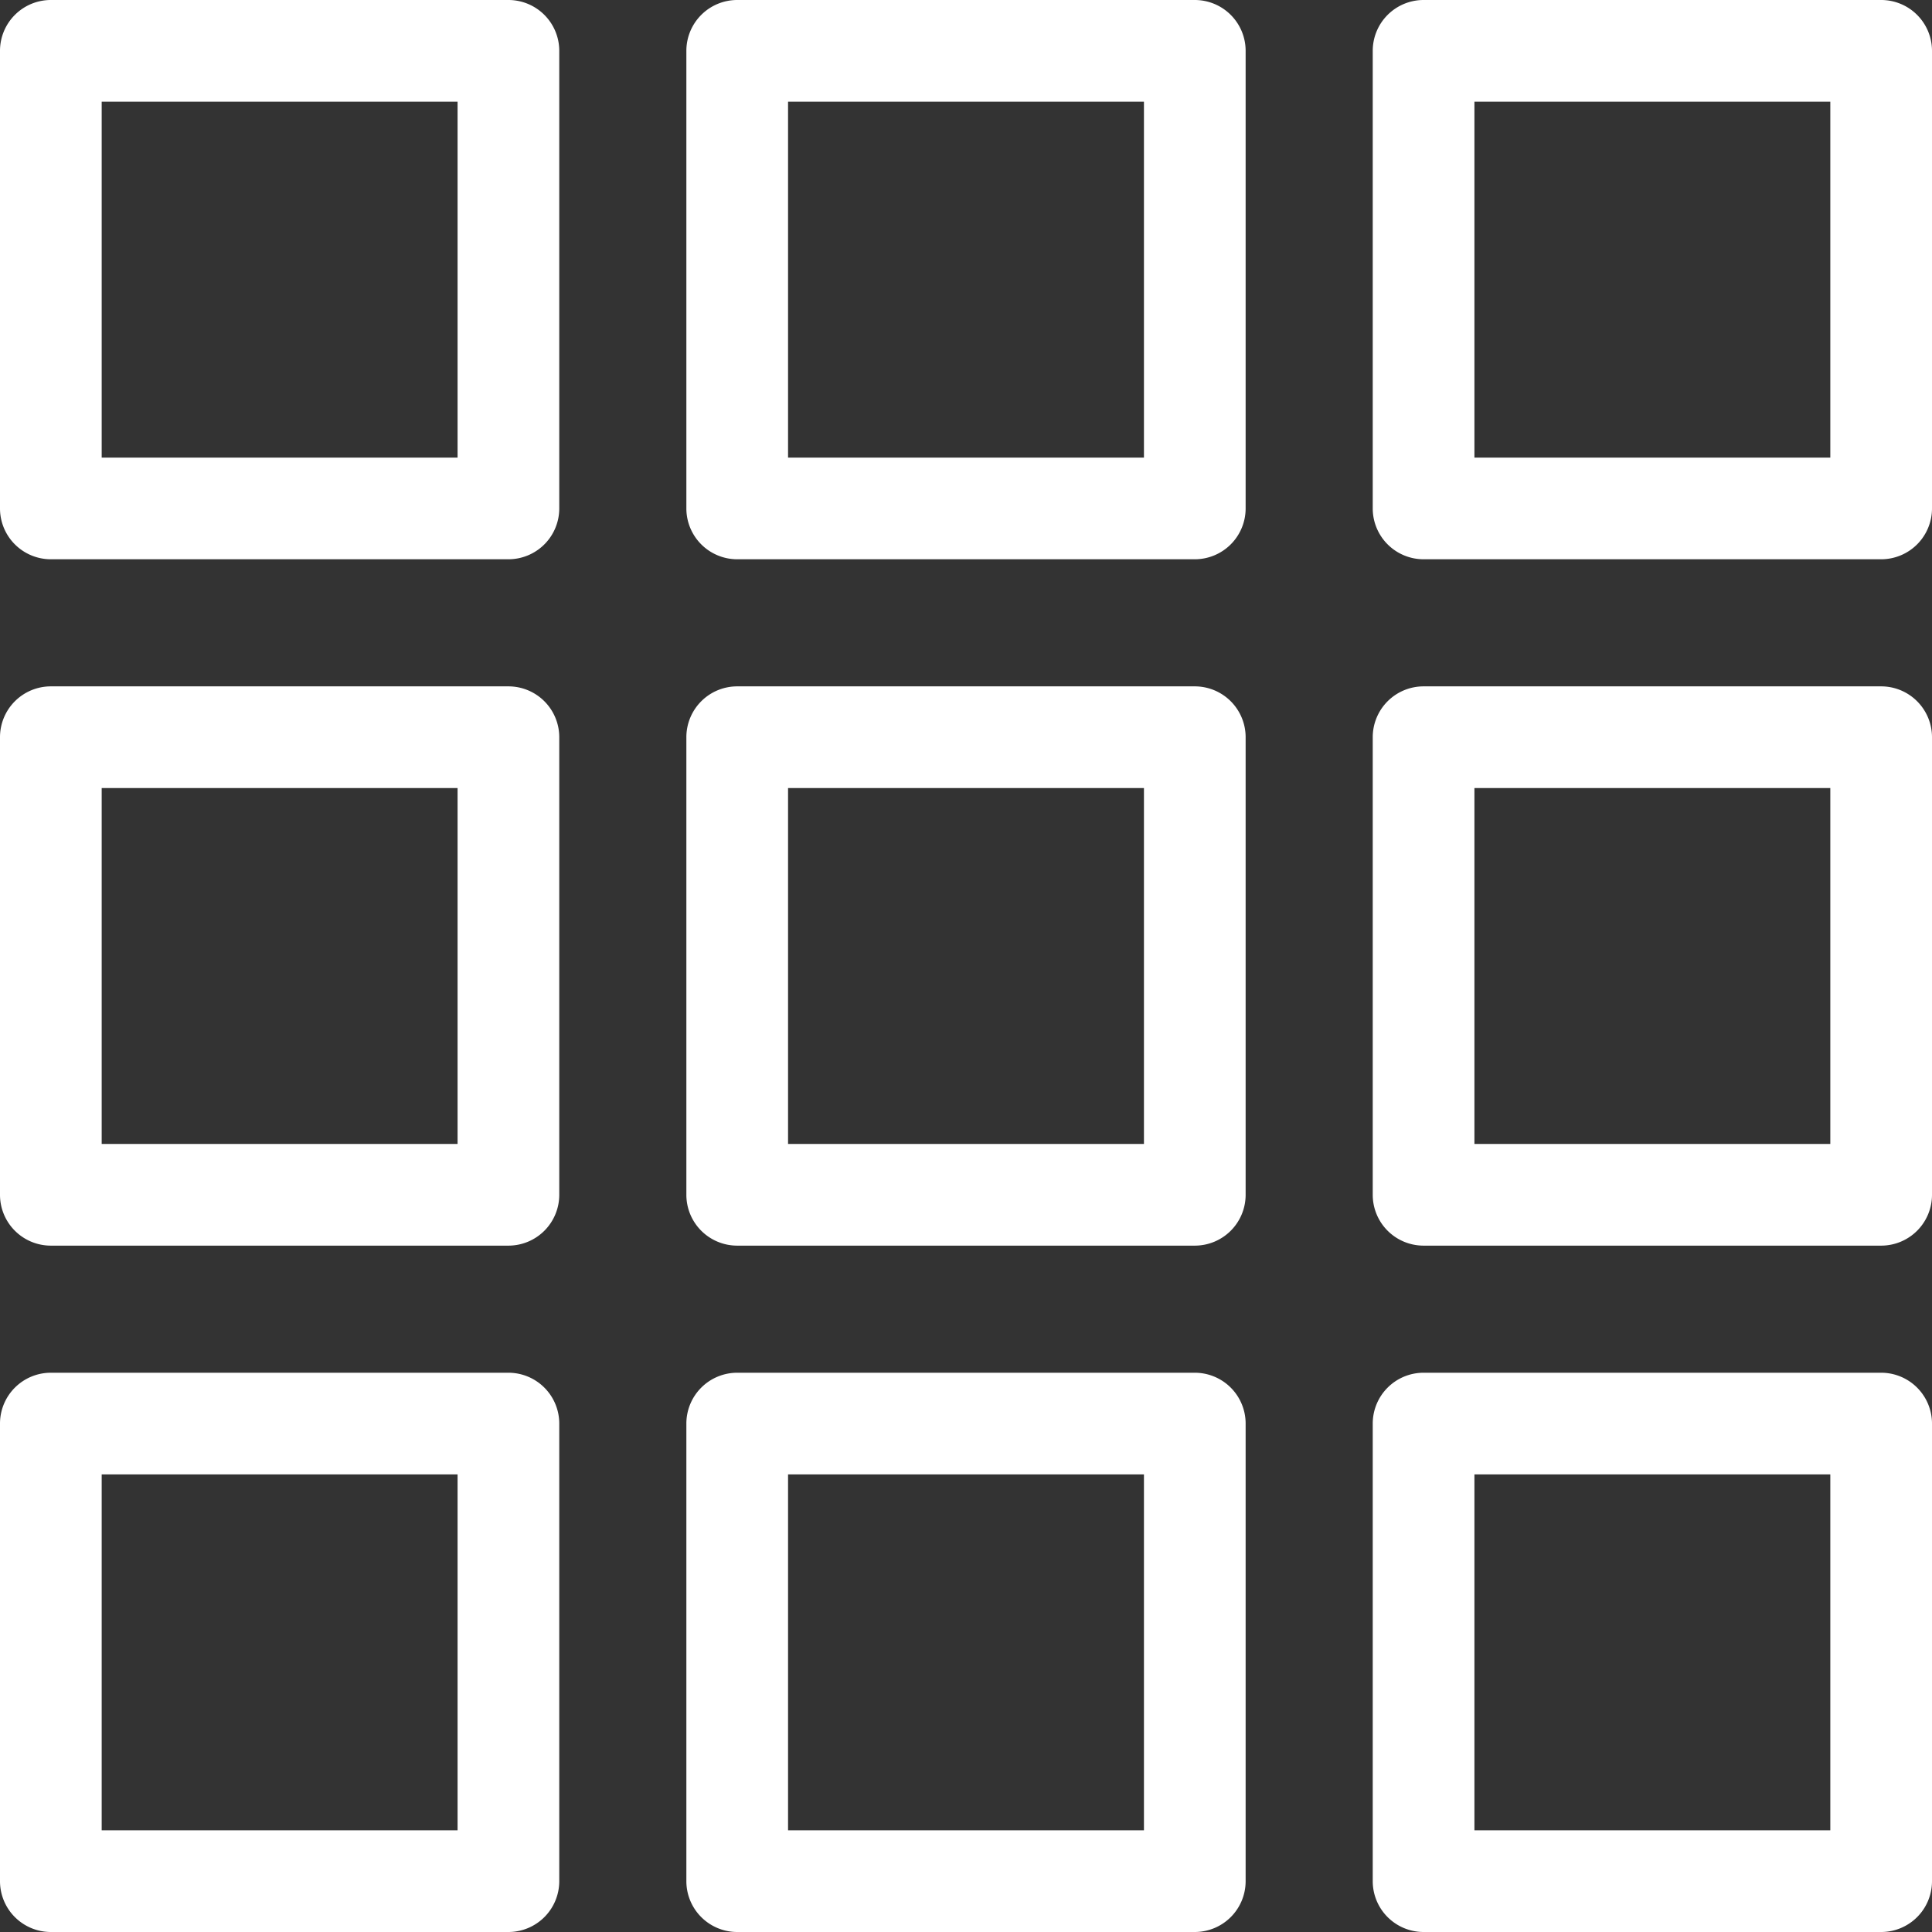
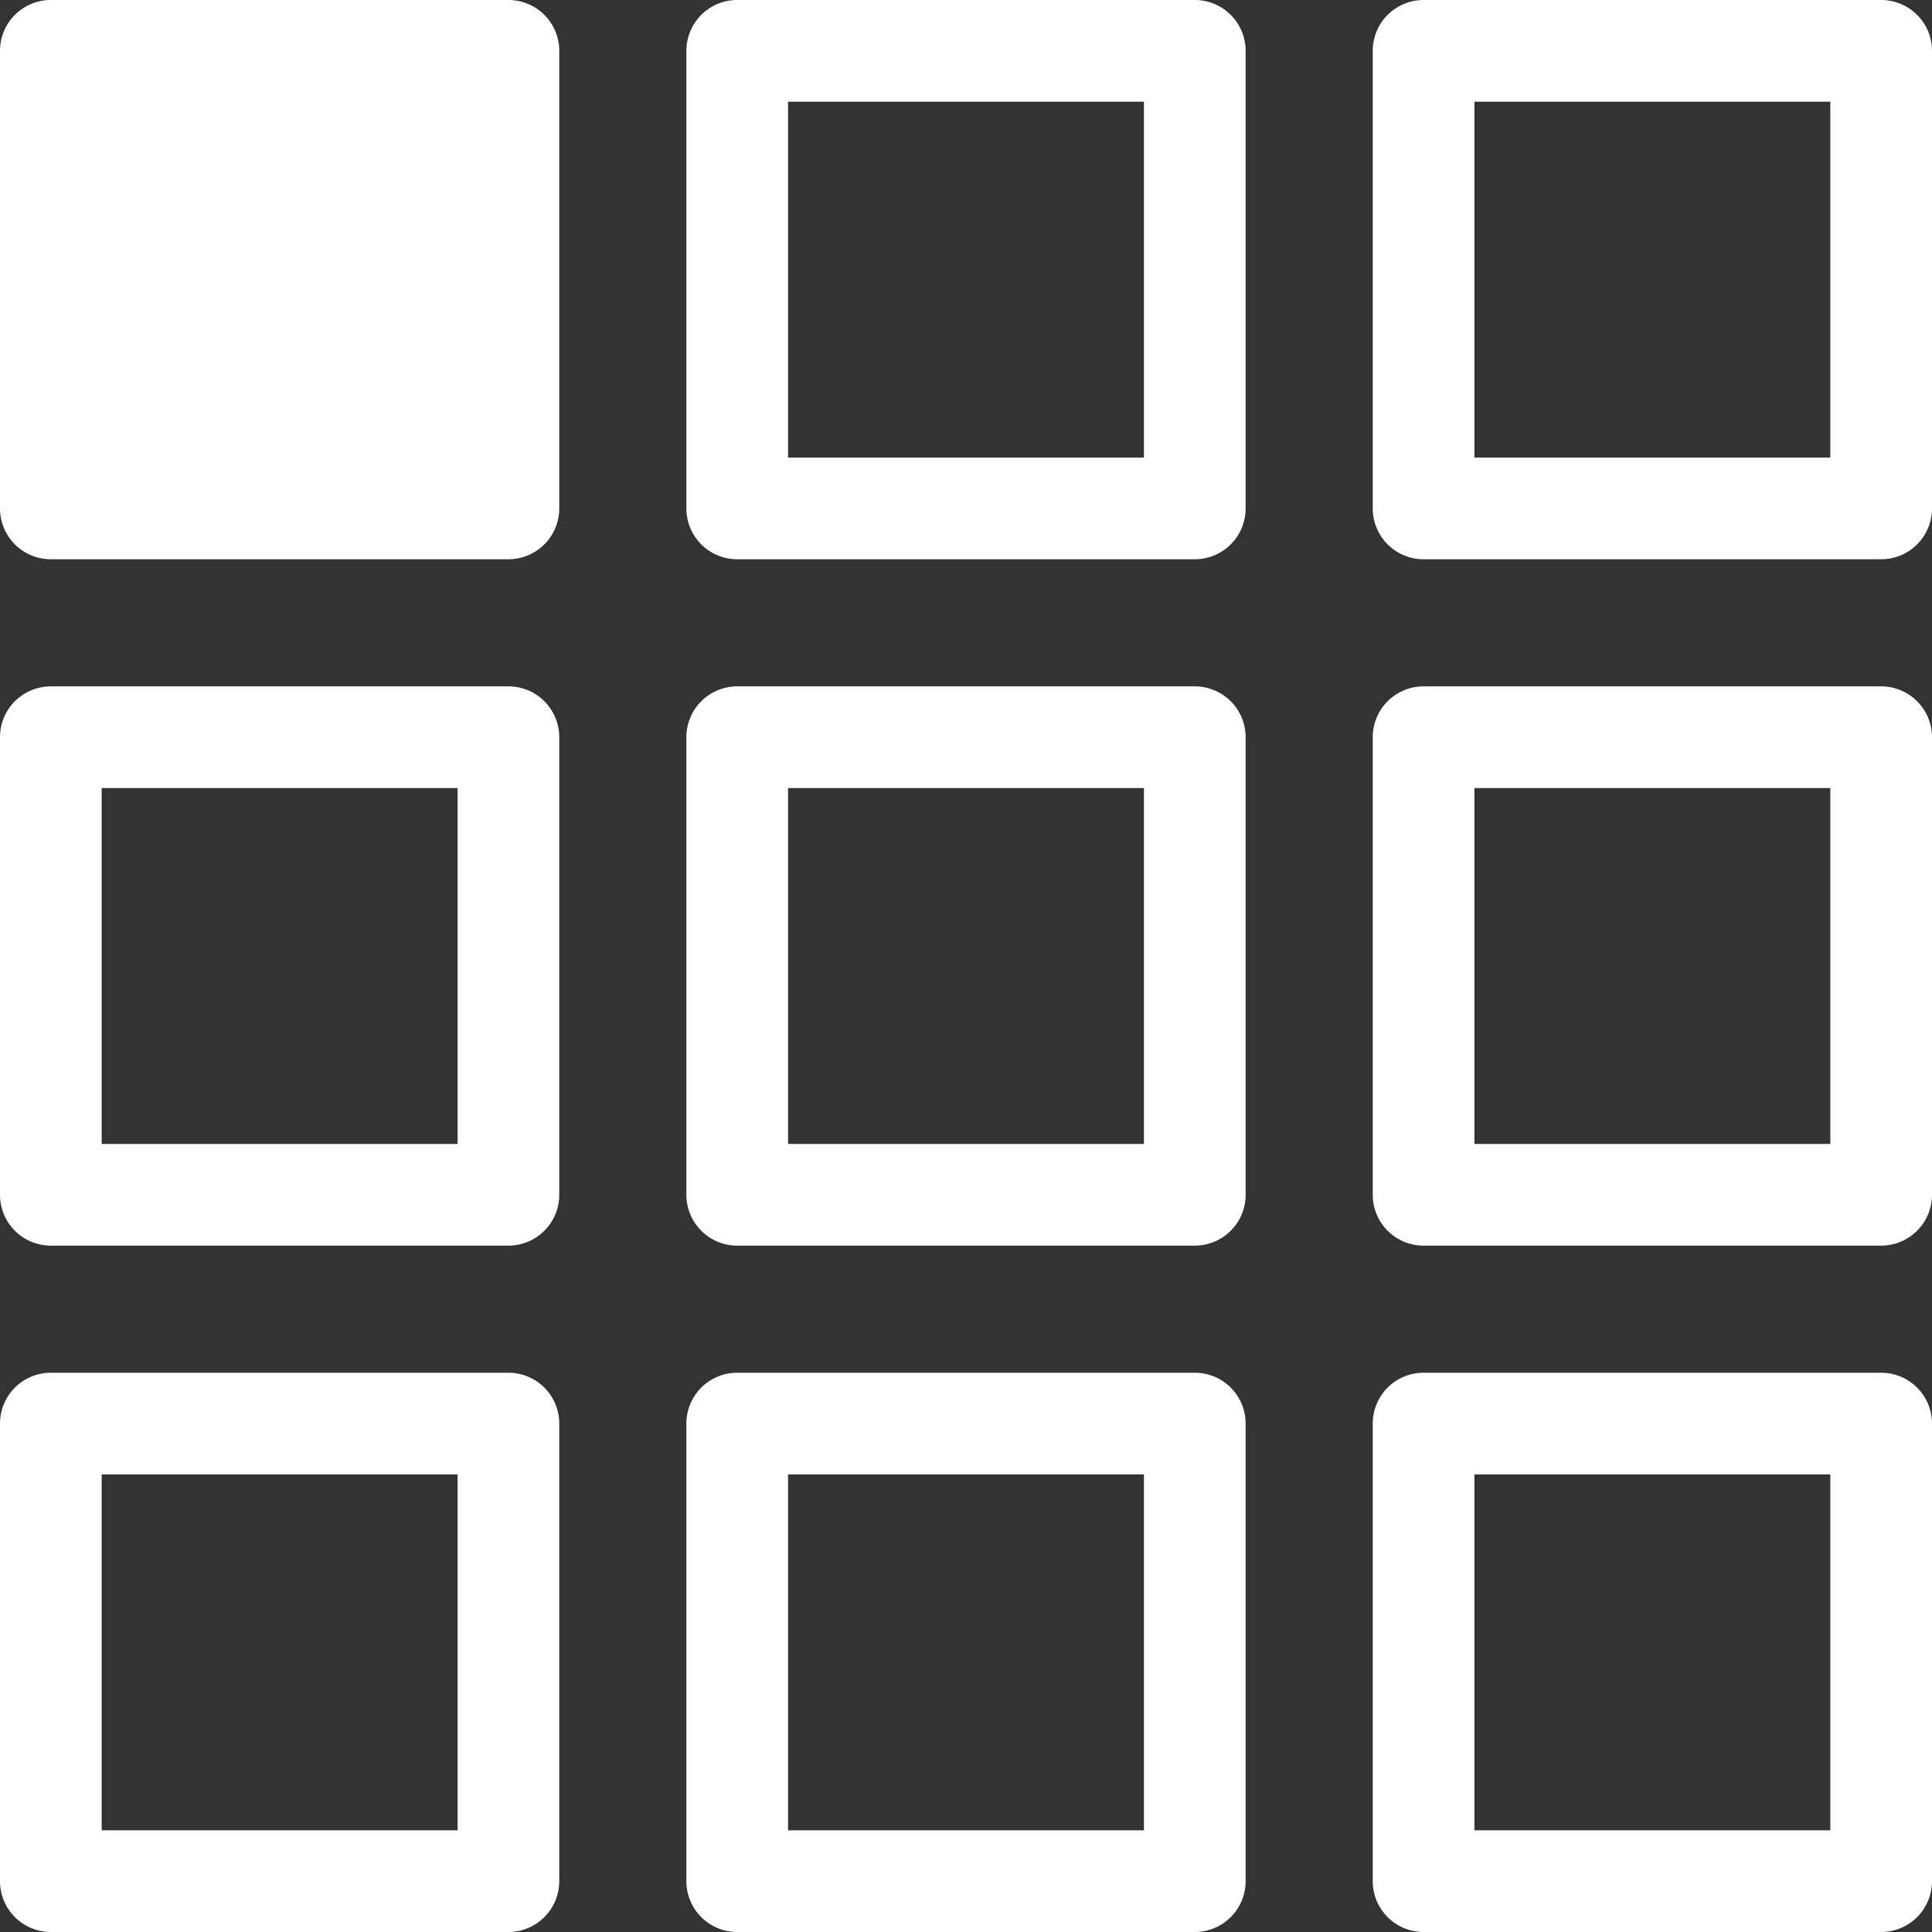
<svg xmlns="http://www.w3.org/2000/svg" fill="#ffffff" height="19" preserveAspectRatio="xMidYMid meet" version="1" viewBox="0.0 0.0 19.0 19.0" width="19" zoomAndPan="magnify">
  <rect x="0.0" y="0.0" width="19.0" height="19.0" fill="#333333" stroke="none" />
  <g data-name="Layer 2">
    <g data-name="Layer 1" id="change1_1">
-       <path d="M18.5,19H14a.5.5,0,0,1-.5-.5V14a.5.5,0,0,1,.5-.5h4.5a.5.5,0,0,1,.5.5v4.5A.5.5,0,0,1,18.5,19Zm-4-1H18V14.5H14.5Zm-2.75,1H7.25a.5.5,0,0,1-.5-.5V14a.5.5,0,0,1,.5-.5h4.5a.5.5,0,0,1,.5.5v4.5A.5.5,0,0,1,11.75,19Zm-4-1h3.5V14.5H7.75ZM5,19H.5a.5.5,0,0,1-.5-.5V14a.5.5,0,0,1,.5-.5H5a.5.5,0,0,1,.5.5v4.5A.5.5,0,0,1,5,19ZM1,18H4.5V14.5H1Zm17.5-5.75H14a.5.5,0,0,1-.5-.5V7.25a.5.5,0,0,1,.5-.5h4.5a.5.5,0,0,1,.5.5v4.5A.5.5,0,0,1,18.5,12.25Zm-4-1H18V7.75H14.5Zm-2.75,1H7.25a.5.5,0,0,1-.5-.5V7.25a.5.5,0,0,1,.5-.5h4.5a.5.5,0,0,1,.5.5v4.5A.5.5,0,0,1,11.75,12.25Zm-4-1h3.5V7.75H7.75ZM5,12.25H.5a.5.5,0,0,1-.5-.5V7.25a.5.5,0,0,1,.5-.5H5a.5.5,0,0,1,.5.5v4.5A.5.5,0,0,1,5,12.25Zm-4-1H4.5V7.75H1ZM18.5,5.5H14a.5.5,0,0,1-.5-.5V.5A.5.5,0,0,1,14,0h4.5a.5.5,0,0,1,.5.5V5A.5.5,0,0,1,18.5,5.5Zm-4-1H18V1H14.5Zm-2.75,1H7.25a.5.5,0,0,1-.5-.5V.5a.5.5,0,0,1,.5-.5h4.5a.5.5,0,0,1,.5.5V5A.5.5,0,0,1,11.75,5.5Zm-4-1h3.5V1H7.75ZM5,5.5H.5A.5.5,0,0,1,0,5V.5A.5.5,0,0,1,.5,0H5a.5.5,0,0,1,.5.5V5A.5.5,0,0,1,5,5.5Zm-4-1H4.5V1H1Z" fill="inherit" />
+       <path d="M18.5,19H14a.5.5,0,0,1-.5-.5V14a.5.5,0,0,1,.5-.5h4.5a.5.5,0,0,1,.5.5v4.5A.5.5,0,0,1,18.5,19Zm-4-1H18V14.5H14.5Zm-2.75,1H7.25a.5.5,0,0,1-.5-.5V14a.5.5,0,0,1,.5-.5h4.5a.5.5,0,0,1,.5.5v4.5A.5.5,0,0,1,11.75,19Zm-4-1h3.5V14.5H7.75ZM5,19H.5a.5.5,0,0,1-.5-.5V14a.5.5,0,0,1,.5-.5H5a.5.5,0,0,1,.5.5v4.5A.5.5,0,0,1,5,19ZM1,18H4.5V14.5H1Zm17.5-5.75H14a.5.5,0,0,1-.5-.5V7.25a.5.5,0,0,1,.5-.5h4.5a.5.5,0,0,1,.5.5v4.5A.5.5,0,0,1,18.5,12.25Zm-4-1H18V7.75H14.5Zm-2.75,1H7.25a.5.5,0,0,1-.5-.5V7.25a.5.5,0,0,1,.5-.5h4.5a.5.5,0,0,1,.5.5v4.5A.5.5,0,0,1,11.75,12.25Zm-4-1h3.5V7.75H7.75ZM5,12.25H.5a.5.5,0,0,1-.5-.5V7.25a.5.5,0,0,1,.5-.5H5a.5.5,0,0,1,.5.5v4.5A.5.5,0,0,1,5,12.25Zm-4-1H4.5V7.75H1ZM18.5,5.5H14a.5.5,0,0,1-.5-.5V.5A.5.5,0,0,1,14,0h4.5a.5.5,0,0,1,.5.5V5A.5.5,0,0,1,18.5,5.5Zm-4-1H18V1H14.5Zm-2.75,1H7.25a.5.5,0,0,1-.5-.5V.5a.5.5,0,0,1,.5-.5h4.5a.5.5,0,0,1,.5.5V5A.5.5,0,0,1,11.75,5.5Zm-4-1h3.5V1H7.75ZM5,5.5H.5A.5.5,0,0,1,0,5V.5A.5.5,0,0,1,.5,0H5a.5.5,0,0,1,.5.5V5A.5.5,0,0,1,5,5.5Zm-4-1H4.5H1Z" fill="inherit" />
    </g>
  </g>
</svg>